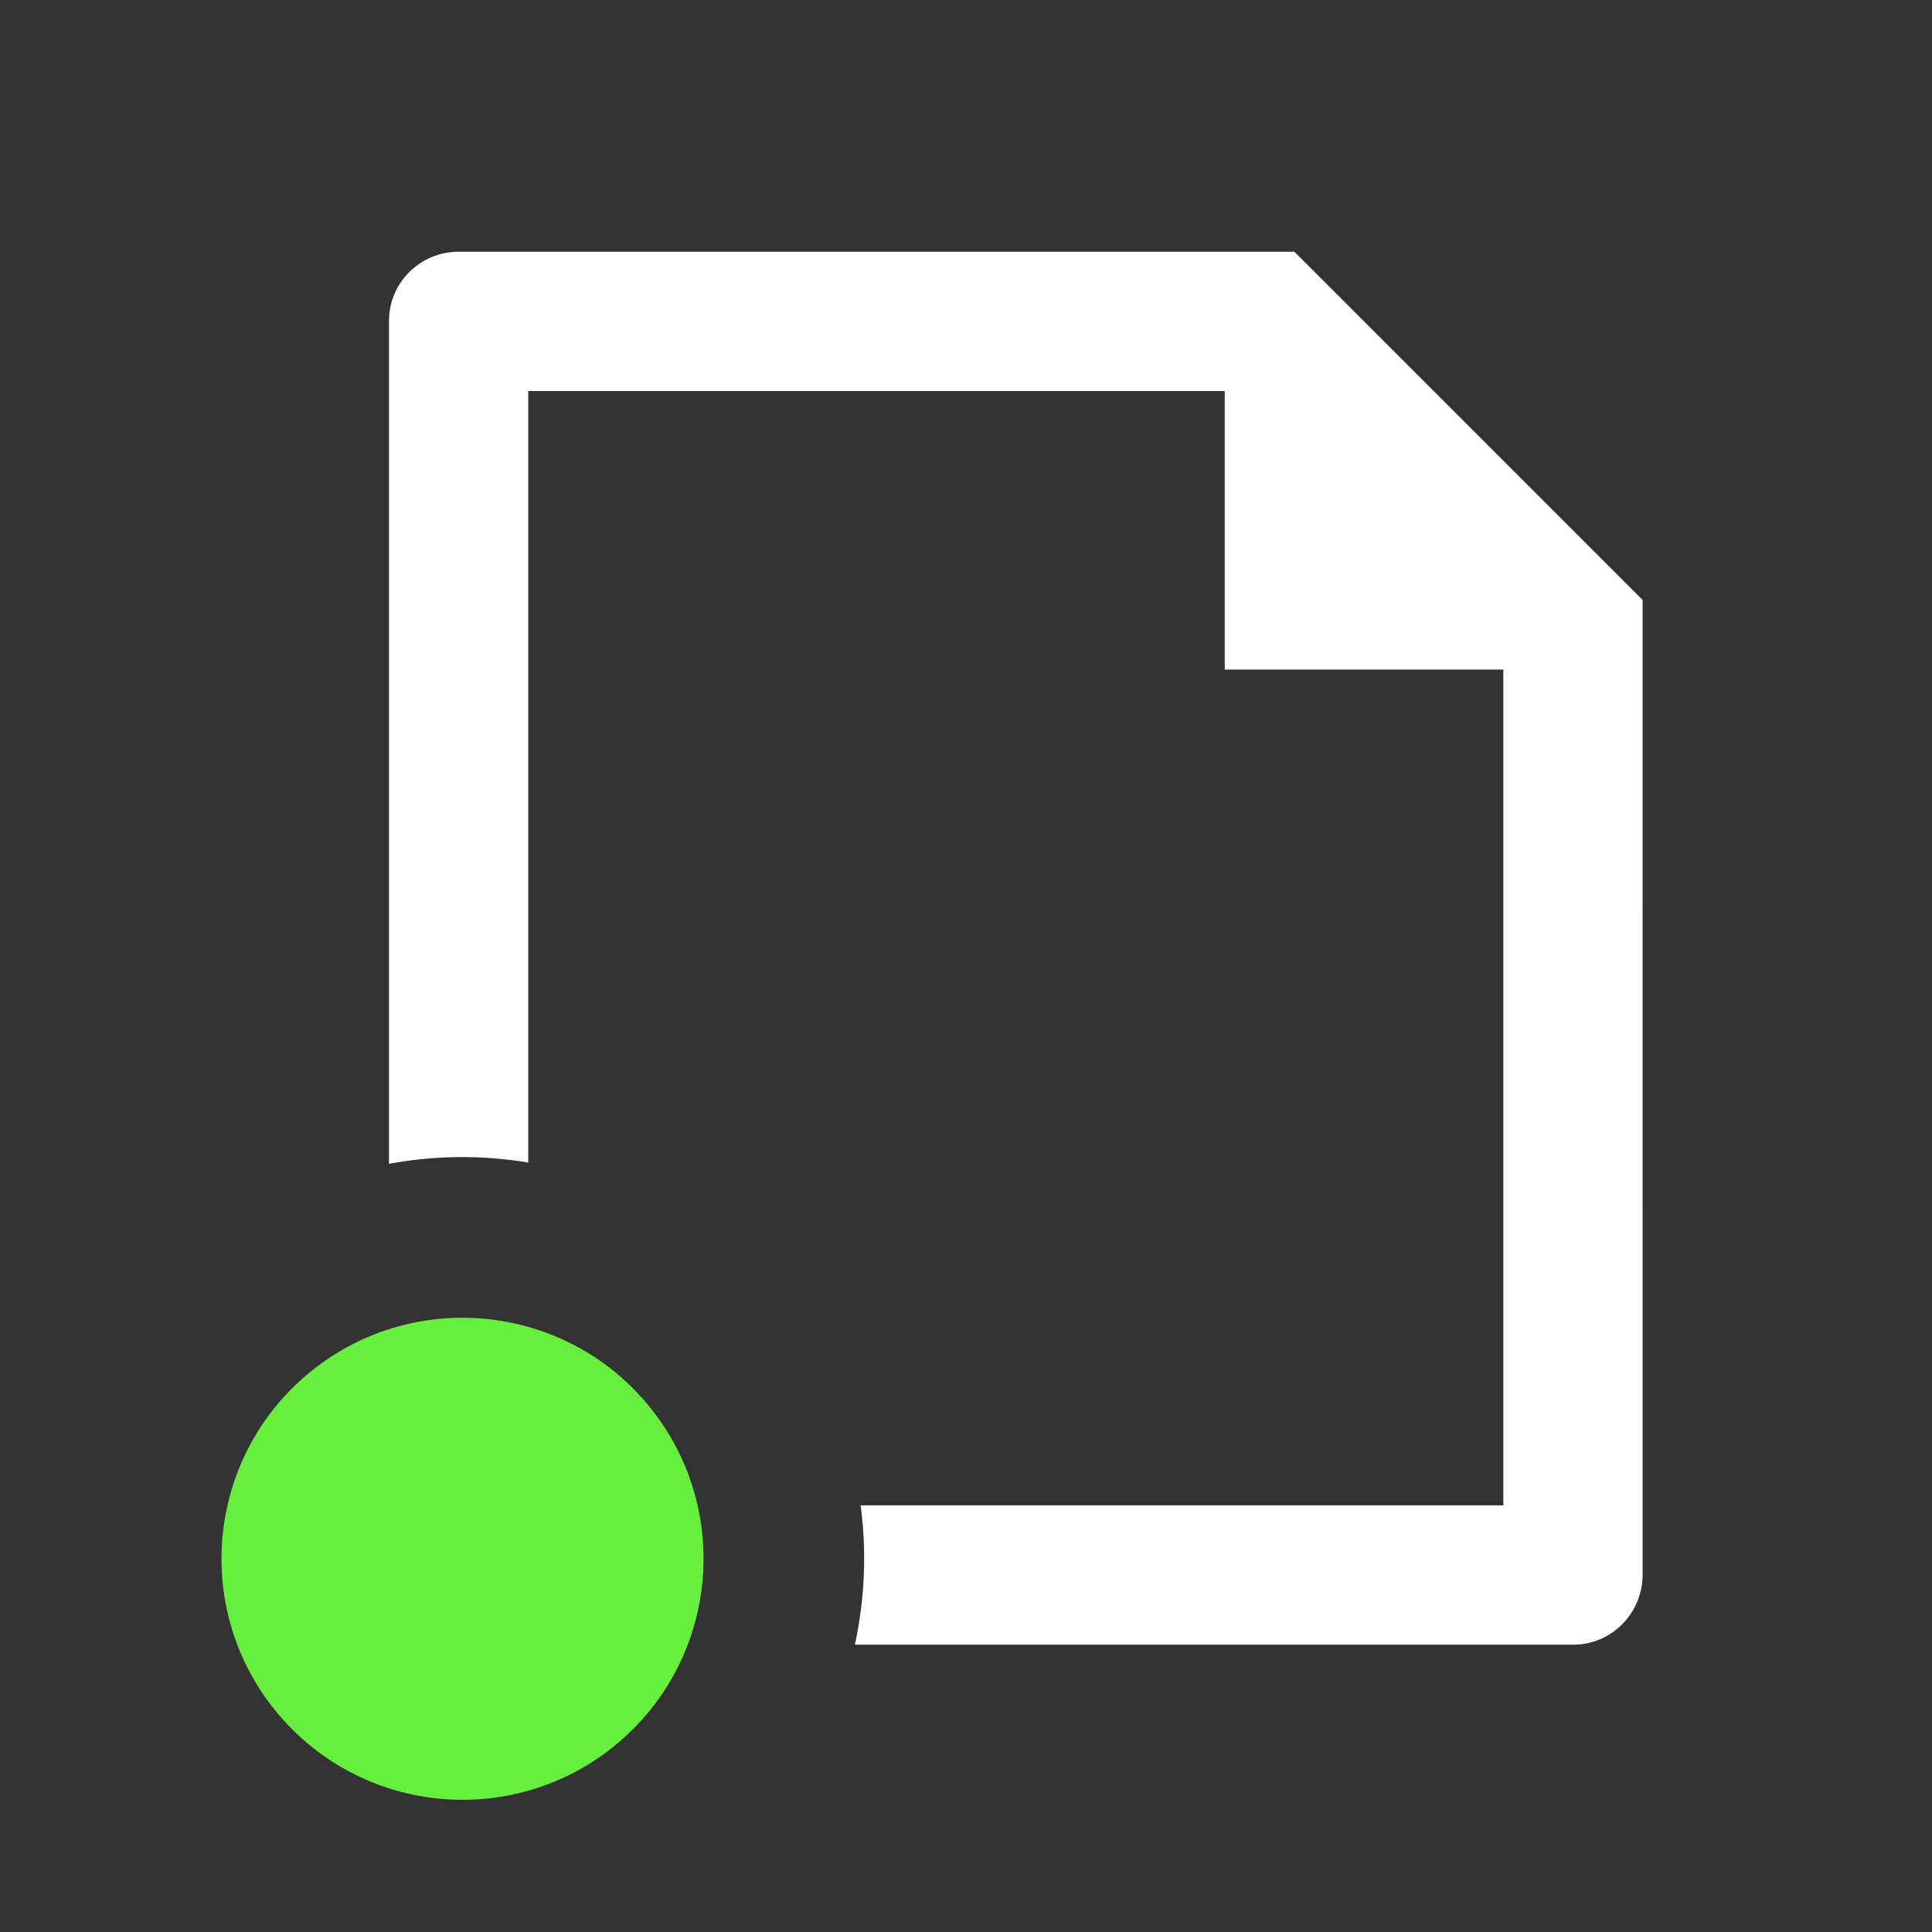
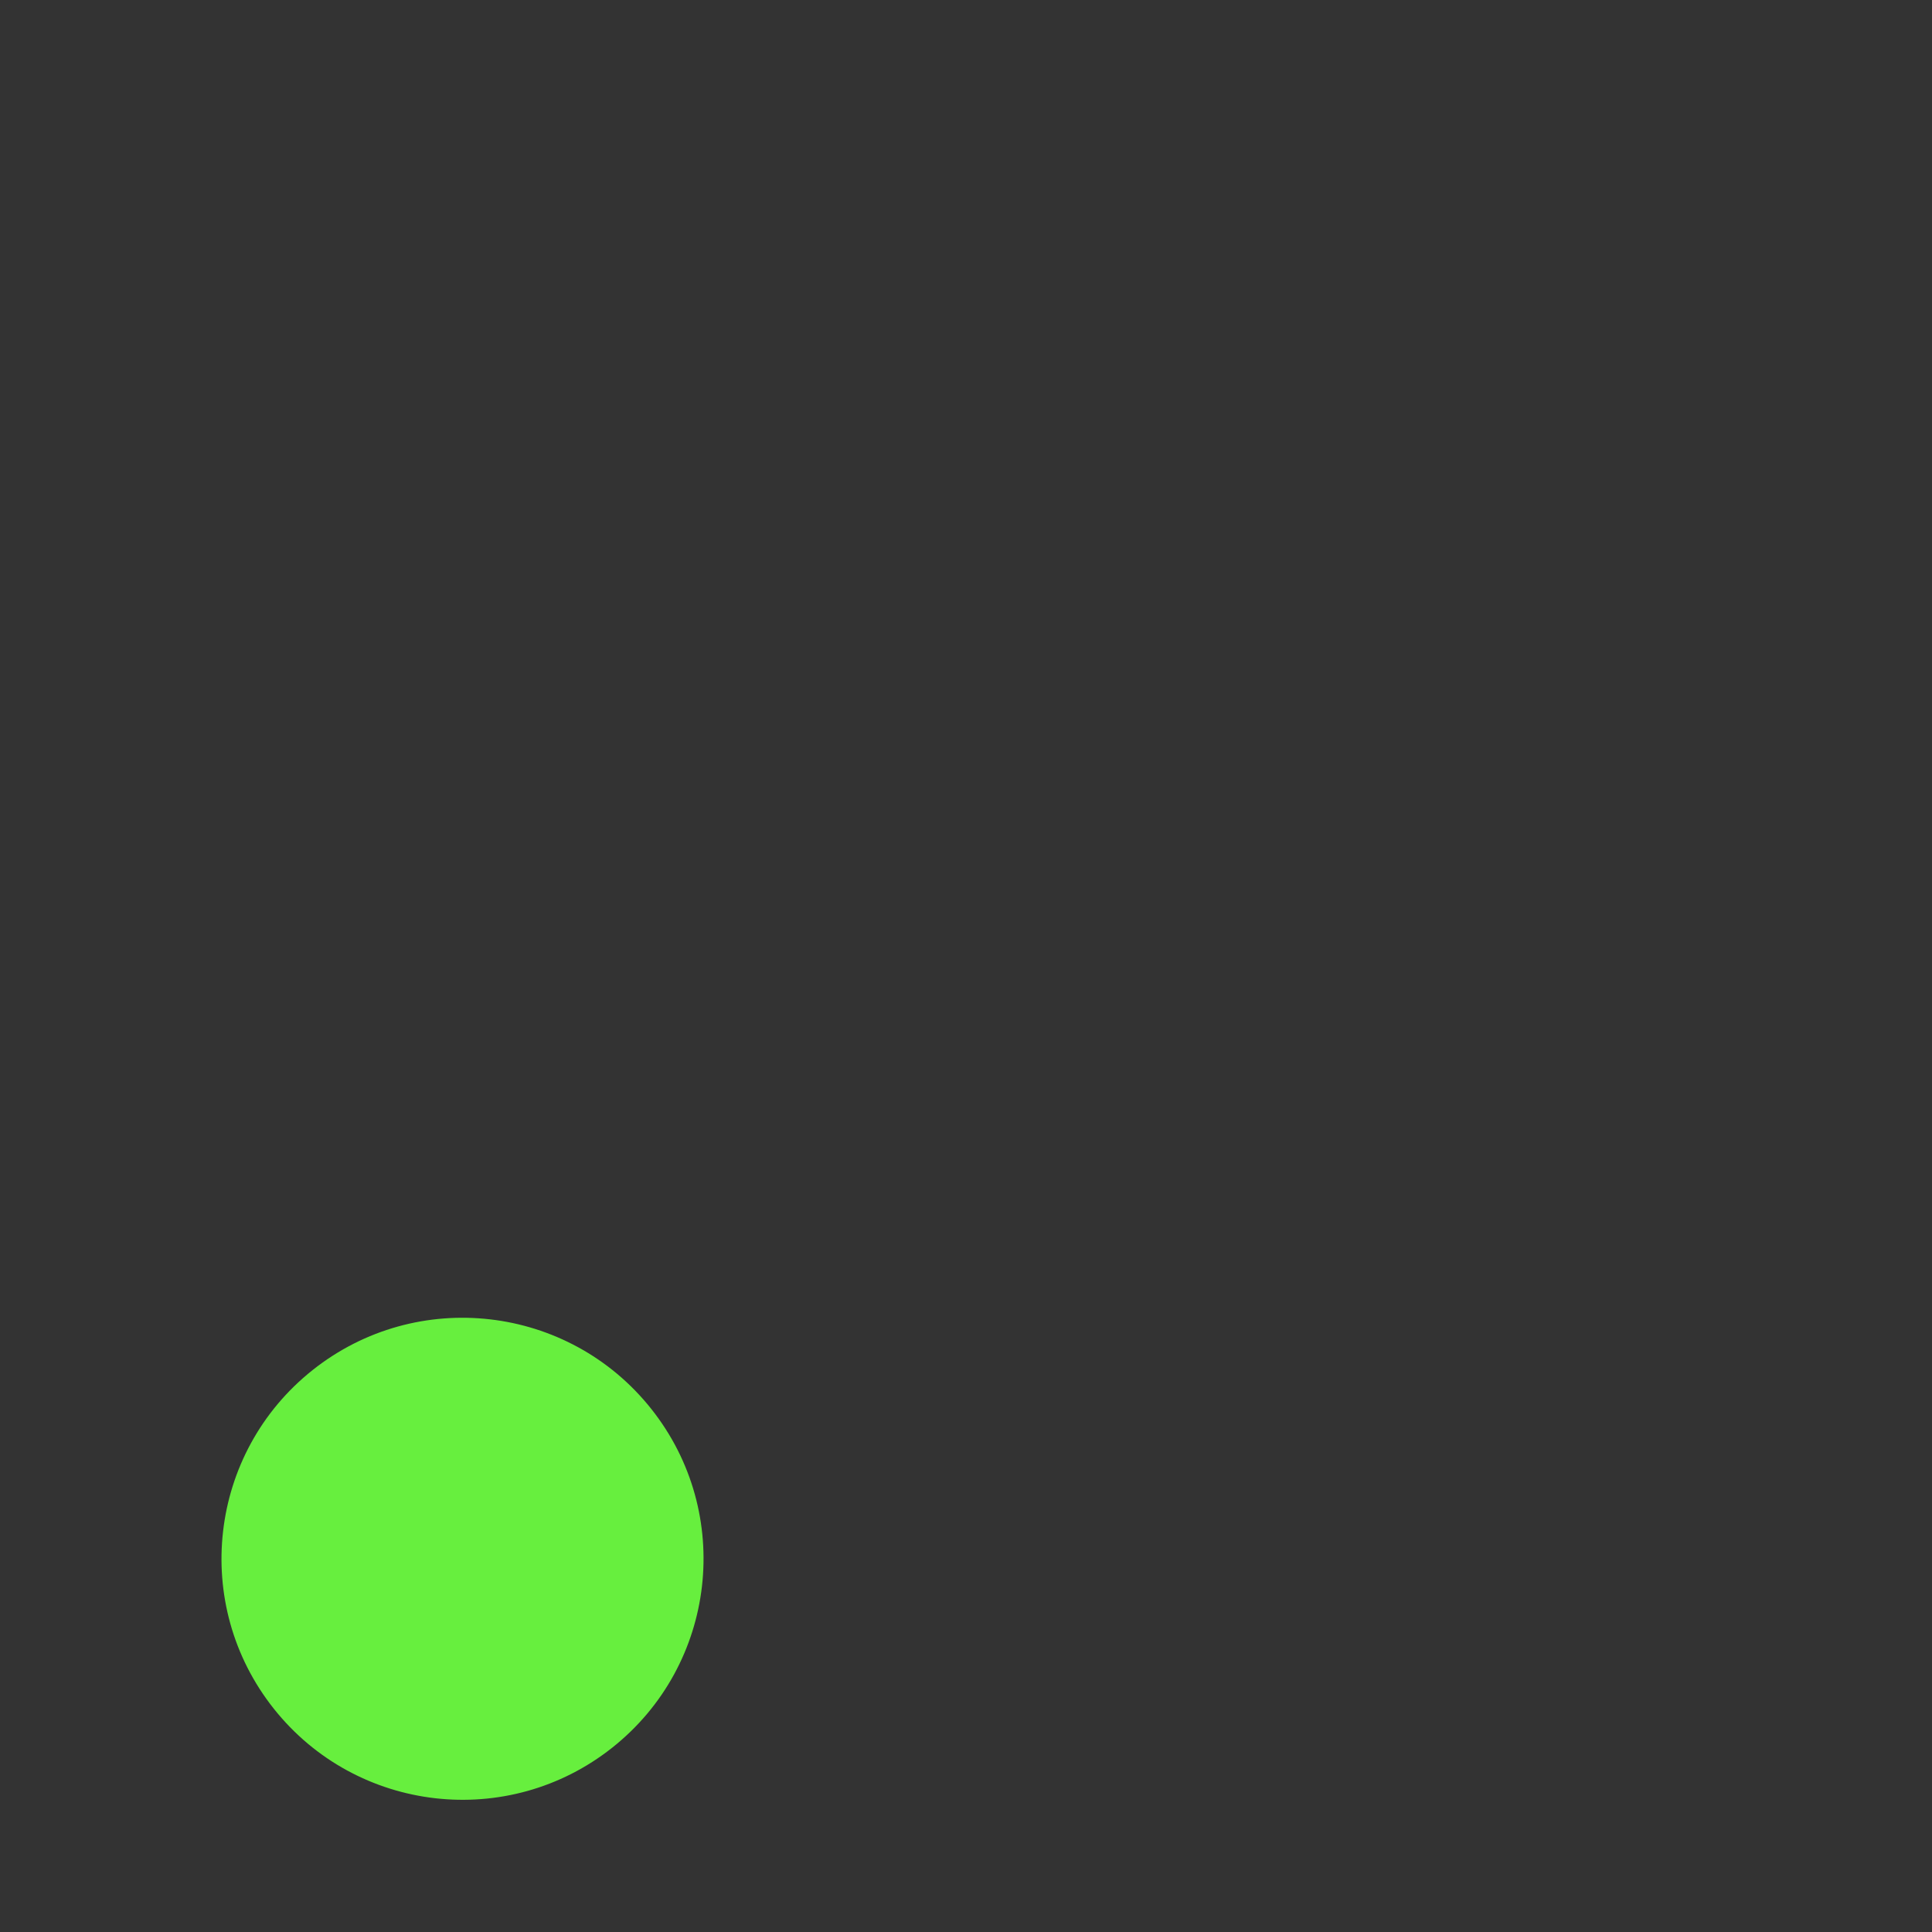
<svg xmlns="http://www.w3.org/2000/svg" width="40" height="40" viewBox="0 0 40 40" fill="none">
  <rect x="0" y="0" width="40" height="40" fill="#333333" stroke="none" />
-   <path d="M10.937 8.096H25.357V13.863H31.125V31.167H17.819C17.947 32.13 17.905 33.107 17.699 34.051H32.576C33.367 34.051 34.009 33.4 34.009 32.598L34.008 12.421L26.799 5.212H9.493C8.699 5.212 8.054 5.852 8.054 6.642V24.095C9.01 23.918 9.986 23.911 10.937 24.069V8.096Z" fill="white" />
  <circle cx="9.576" cy="32.273" r="4.99" transform="rotate(-128.465 9.576 32.273)" fill="#67EF3E" />
</svg>